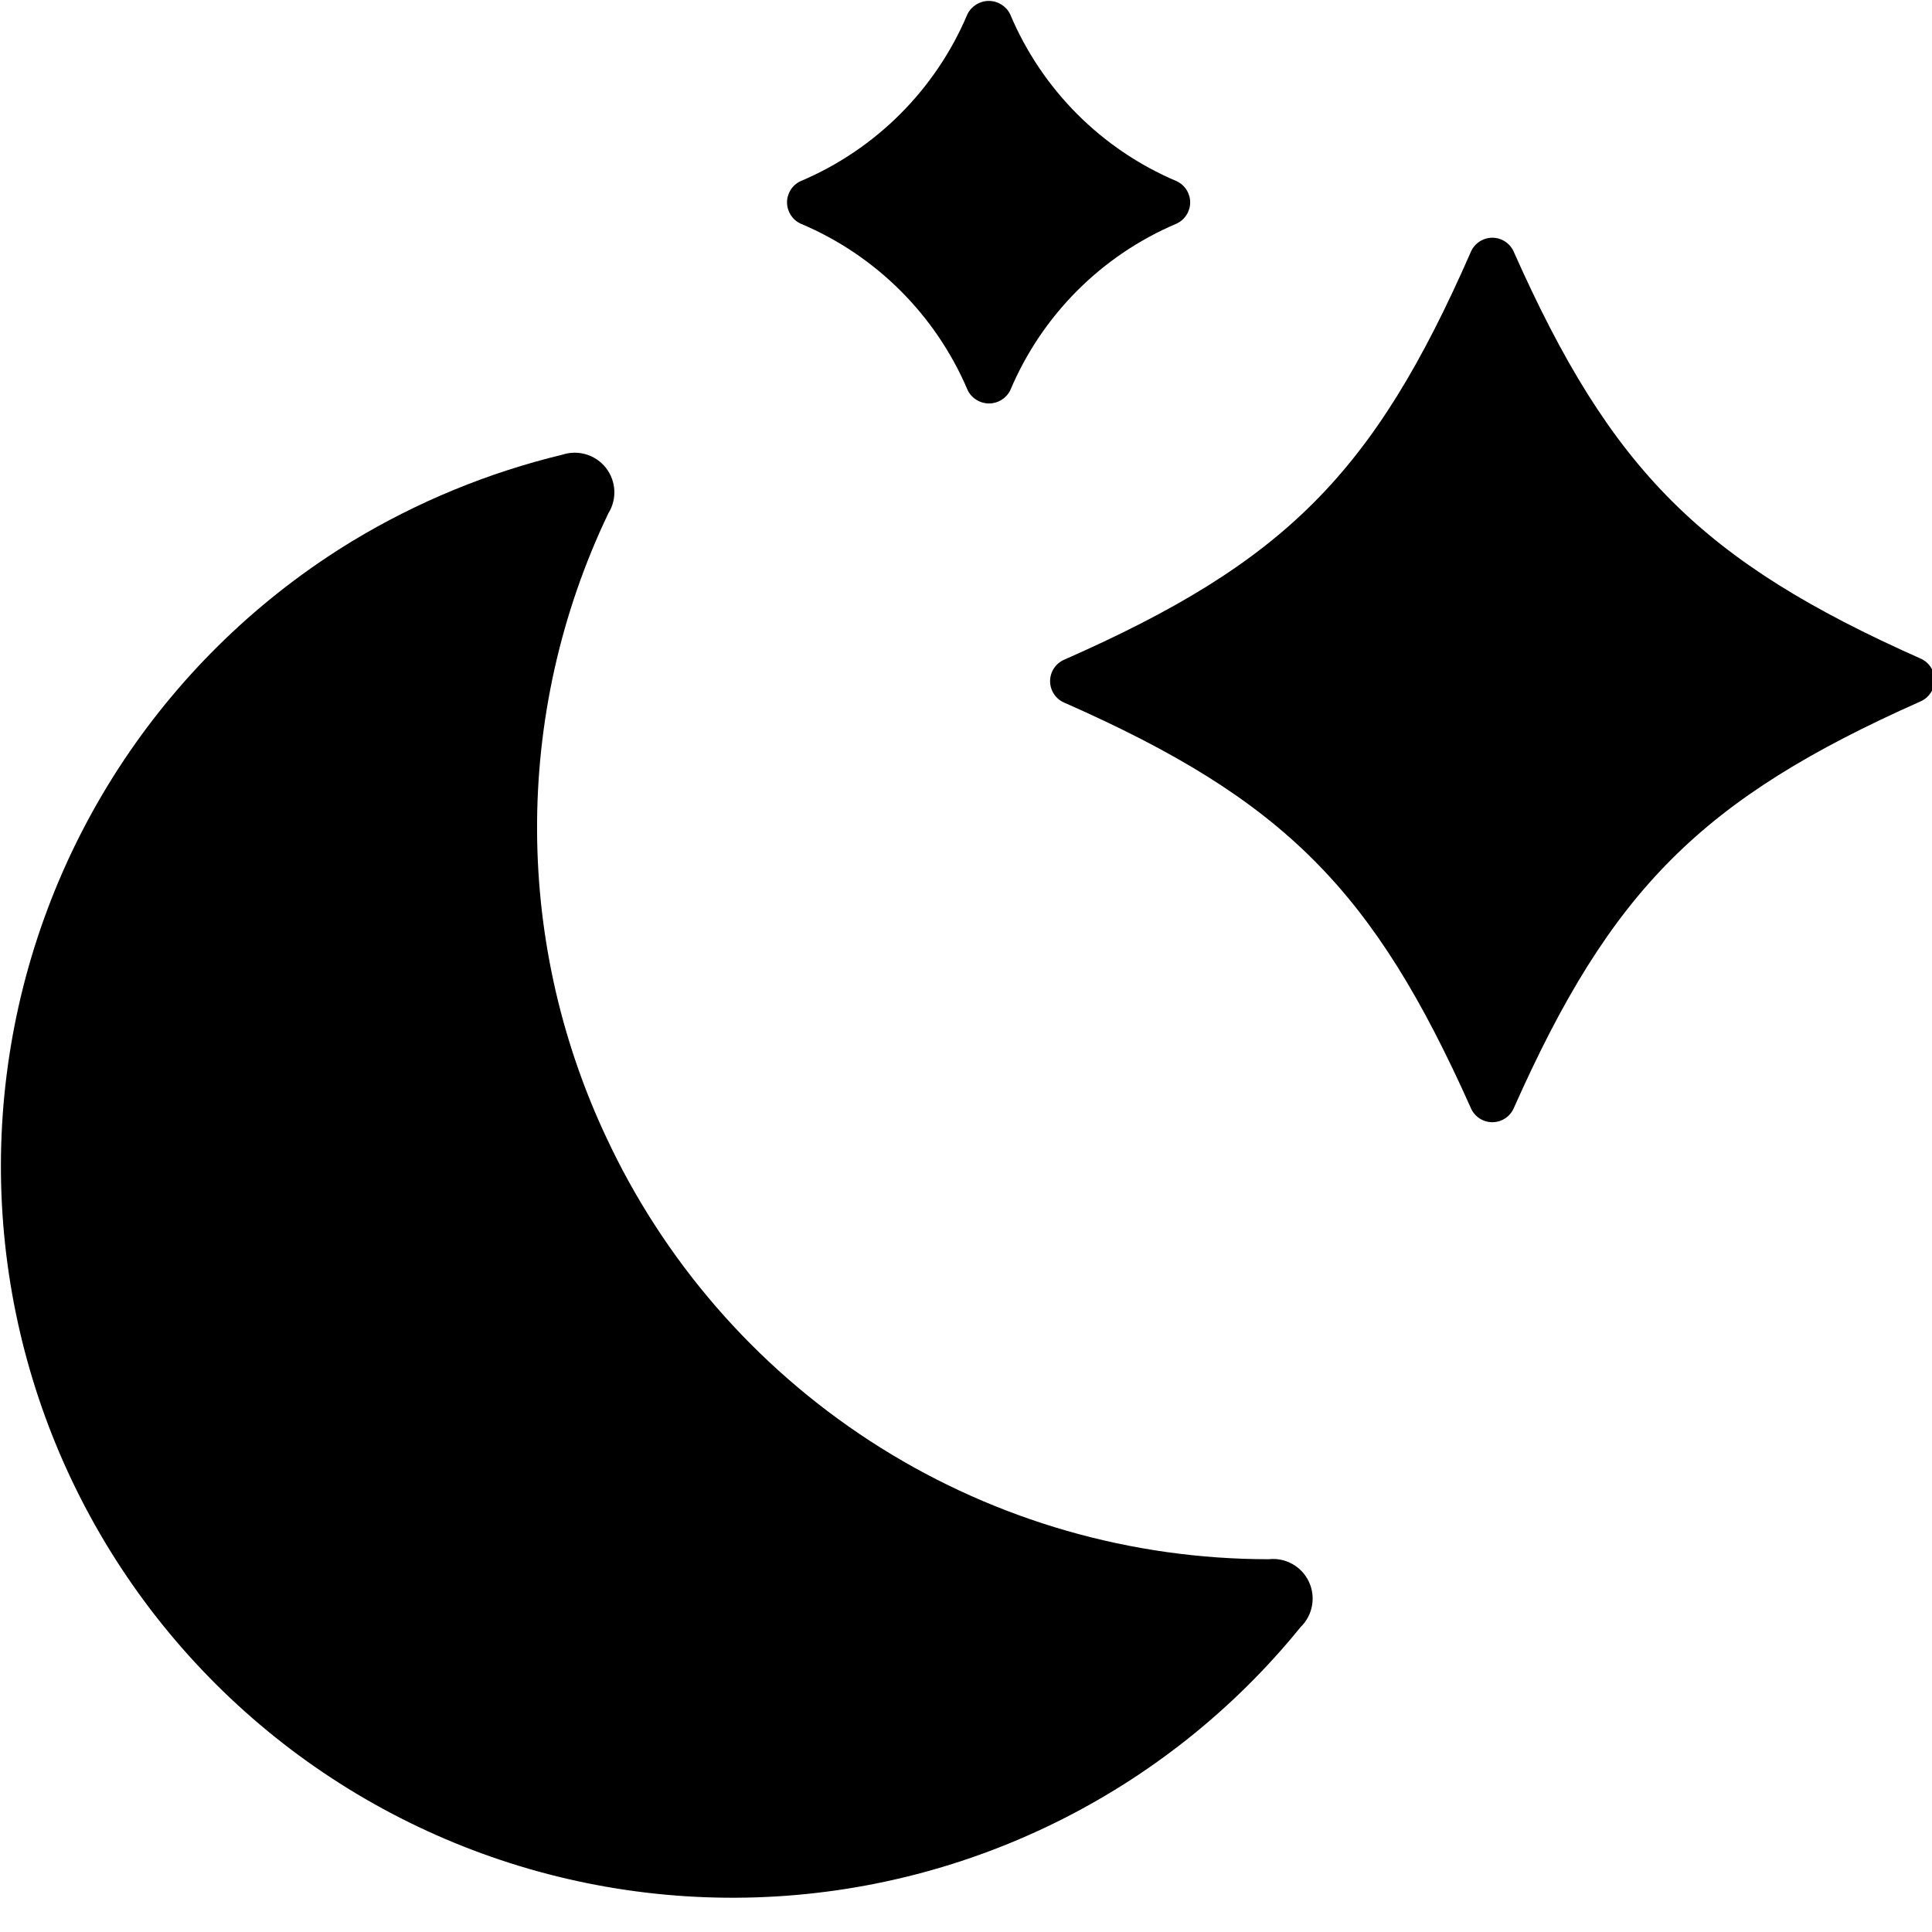
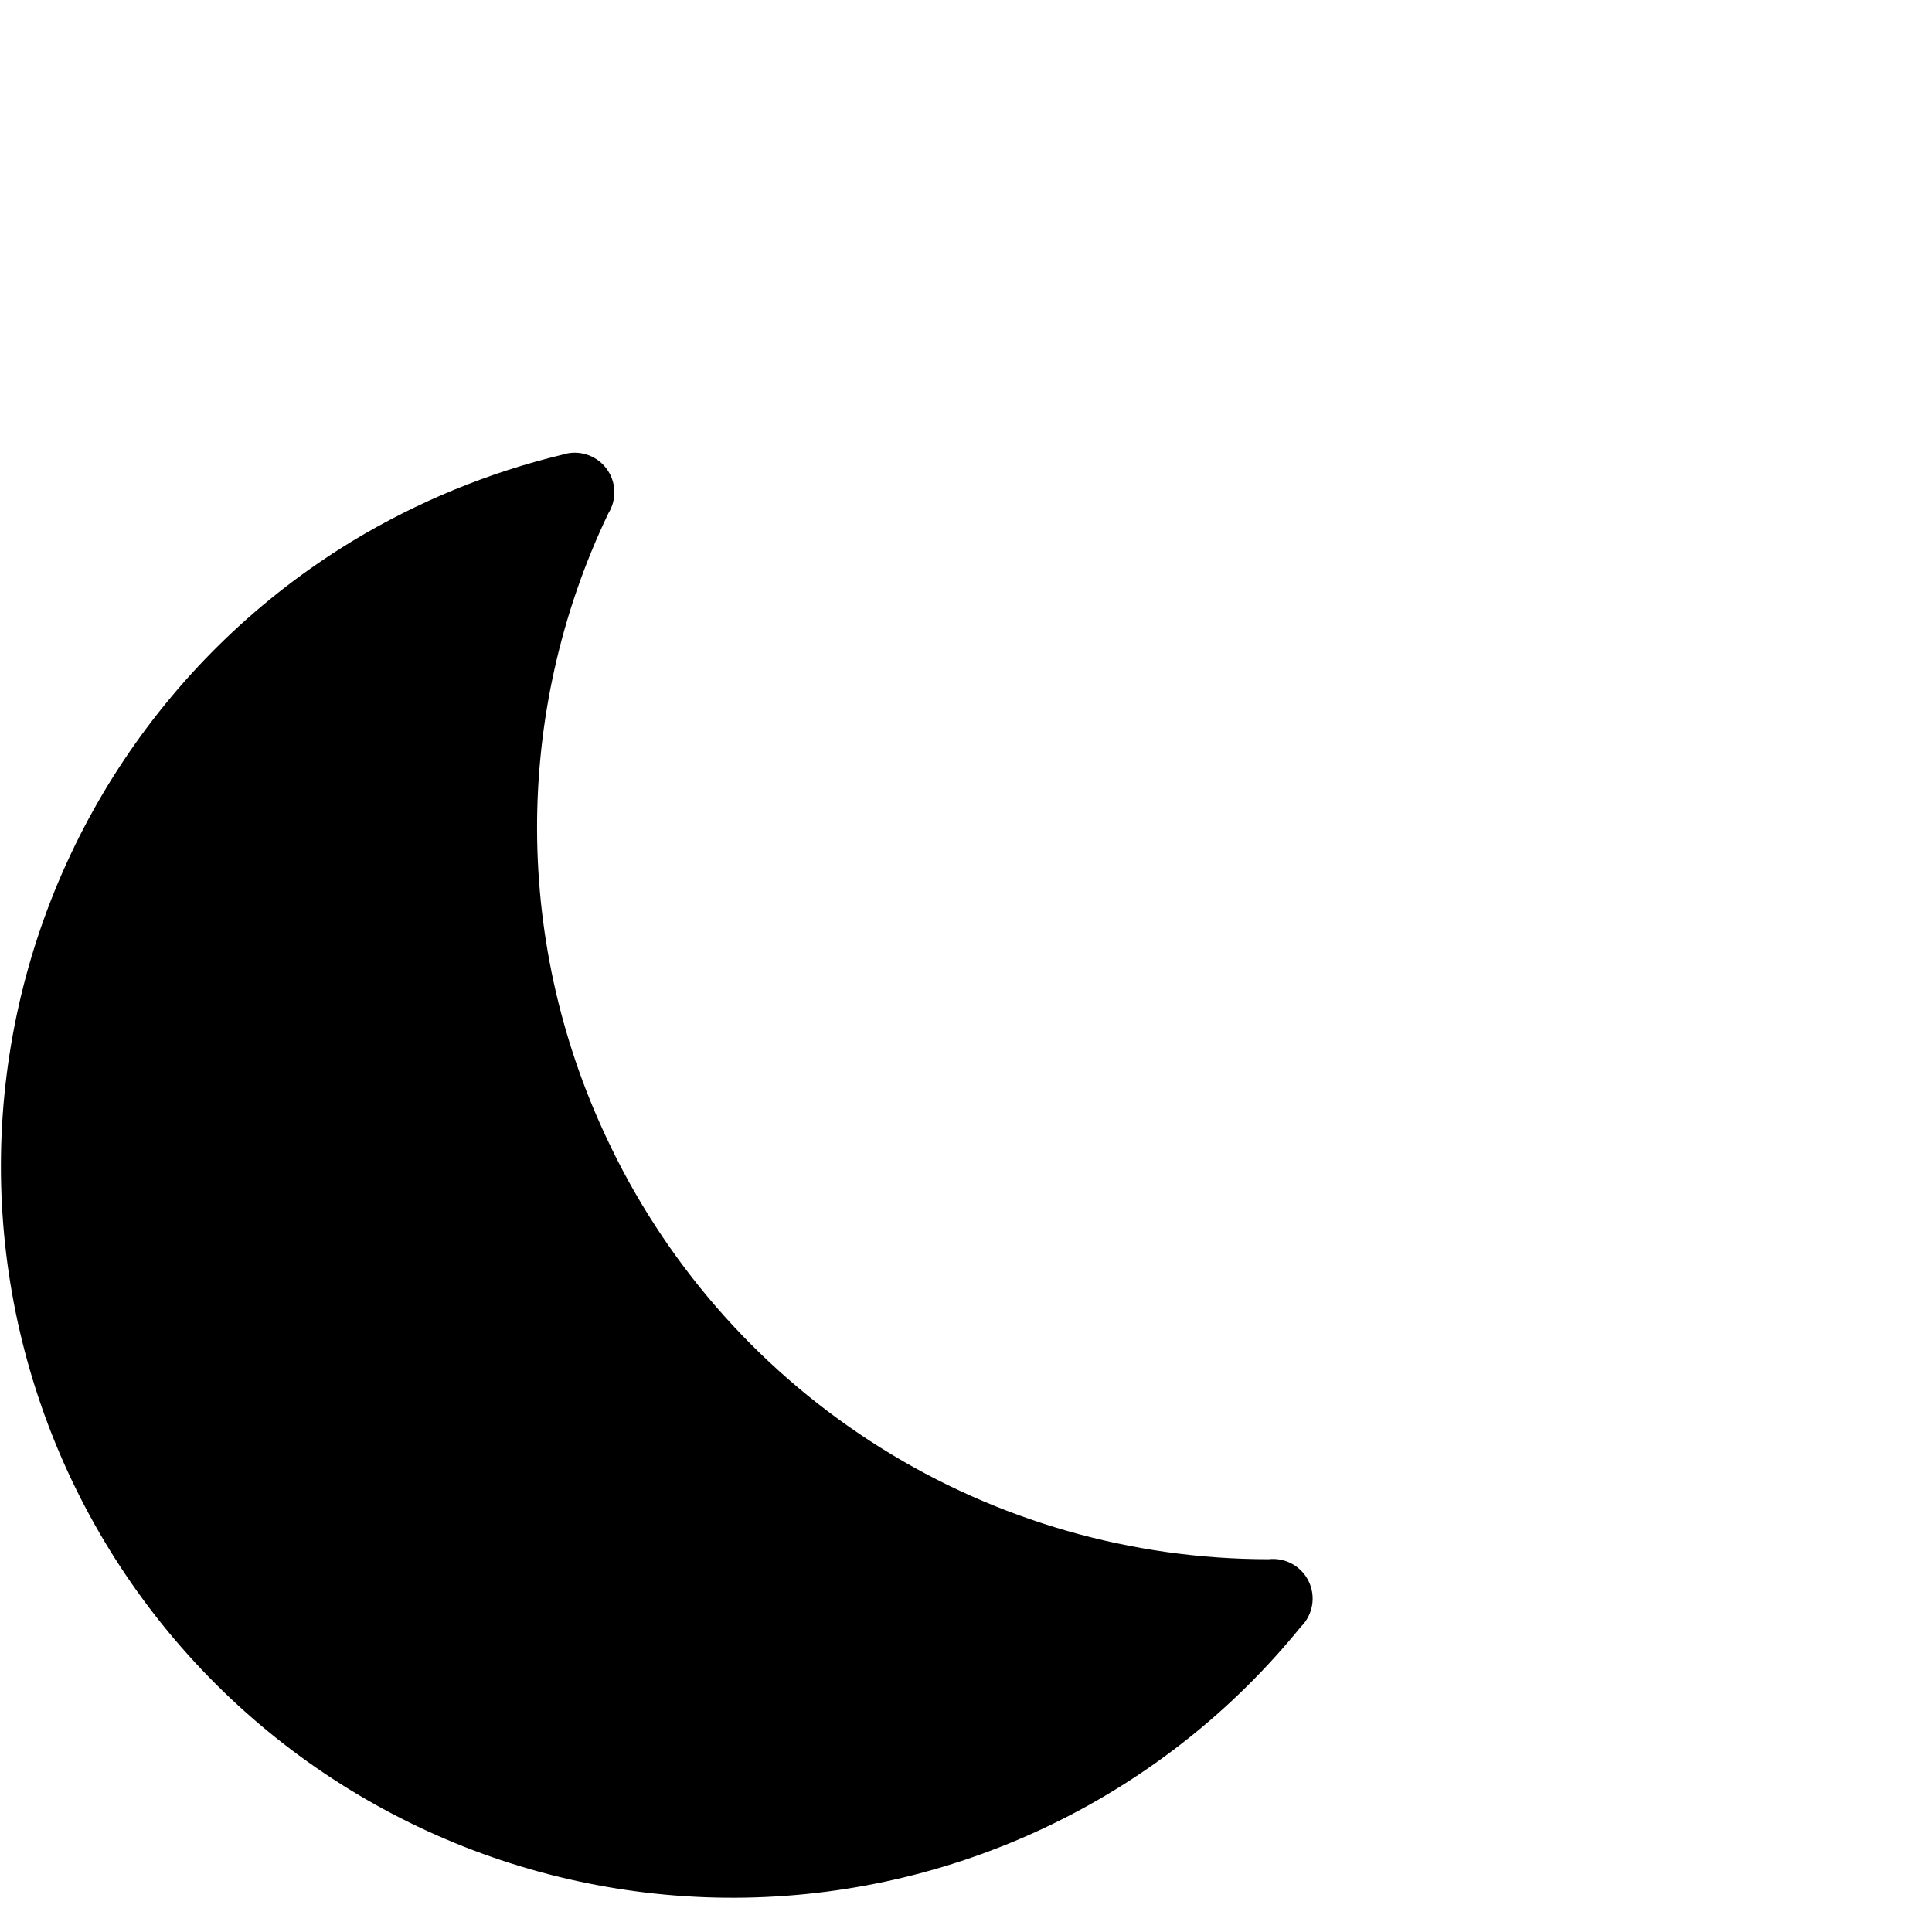
<svg xmlns="http://www.w3.org/2000/svg" xml:space="preserve" id="svg1" version="1.1" viewBox="0 0 135.467 135.467" height="512" width="512">
  <defs id="defs1" />
  <g transform="matrix(0.353,0,0,0.353,-73.34,-74.64)" id="g41" style="fill:#000000;stroke-width:1.172">
    <g style="stroke-width:1.172" id="g3">
-       <path style="stroke-width:1.172" id="path1" d="m 508.48,431.49 c 19.285,-43.375 37.312,-61.402 80.688,-80.688 v -0.004 c 1.734,-0.719 2.863,-2.41 2.863,-4.289 0,-1.879 -1.129,-3.57 -2.863,-4.289 -43.375,-19.285 -61.402,-37.312 -80.688,-80.688 -0.723,-1.734 -2.414,-2.867 -4.293,-2.867 -1.875,0 -3.57,1.133 -4.289,2.867 -19.285,44.004 -36.918,61.637 -80.688,80.922 -1.734,0.719 -2.867,2.414 -2.867,4.293 0,1.875 1.133,3.57 2.867,4.289 43.77,19.285 61.402,37.312 80.688,80.453 0.719,1.734 2.414,2.863 4.289,2.863 1.879,0 3.57,-1.129 4.293,-2.863 z" />
-       <path style="stroke-width:1.172" id="path2" d="m 408.42,289 c 6.285,-14.934 18.145,-26.824 33.062,-33.141 1.637,-0.762 2.688,-2.406 2.688,-4.215 0,-1.805 -1.051,-3.449 -2.688,-4.211 -14.918,-6.316 -26.777,-18.207 -33.062,-33.141 -0.789,-1.629 -2.441,-2.664 -4.25,-2.664 -1.812,0 -3.465,1.035 -4.254,2.664 -6.316,14.938 -18.203,26.824 -33.141,33.141 -1.637,0.762 -2.684,2.406 -2.684,4.211 0,1.809 1.047,3.453 2.684,4.215 14.969,6.297 26.887,18.188 33.223,33.141 0.805,1.586 2.43,2.586 4.211,2.586 1.777,0 3.406,-1 4.211,-2.586 z" />
      <path style="stroke-width:1.172" id="path3-2" d="m 329.15,439.36 c -19.418,-39.695 -19.621,-86.09 -0.551,-125.95 1.758,-2.809 1.566,-6.418 -0.48,-9.027 -2.043,-2.609 -5.5,-3.656 -8.648,-2.625 -14.707,3.551 -28.777,9.336 -41.723,17.164 -36.633,22.281 -61.559,59.602 -68.102,101.98 -6.543,42.378 5.961,85.477 34.164,117.77 28.203,32.293 69.23,50.484 112.1,49.703 42.867,-0.781 83.203,-20.457 110.21,-53.758 2.41,-2.348 3.059,-5.969 1.621,-9.008 -1.441,-3.043 -4.656,-4.832 -8,-4.453 -27.25,0 -53.949,-7.672 -77.047,-22.137 -23.094,-14.461 -41.652,-35.137 -53.551,-59.652 z" />
    </g>
  </g>
</svg>